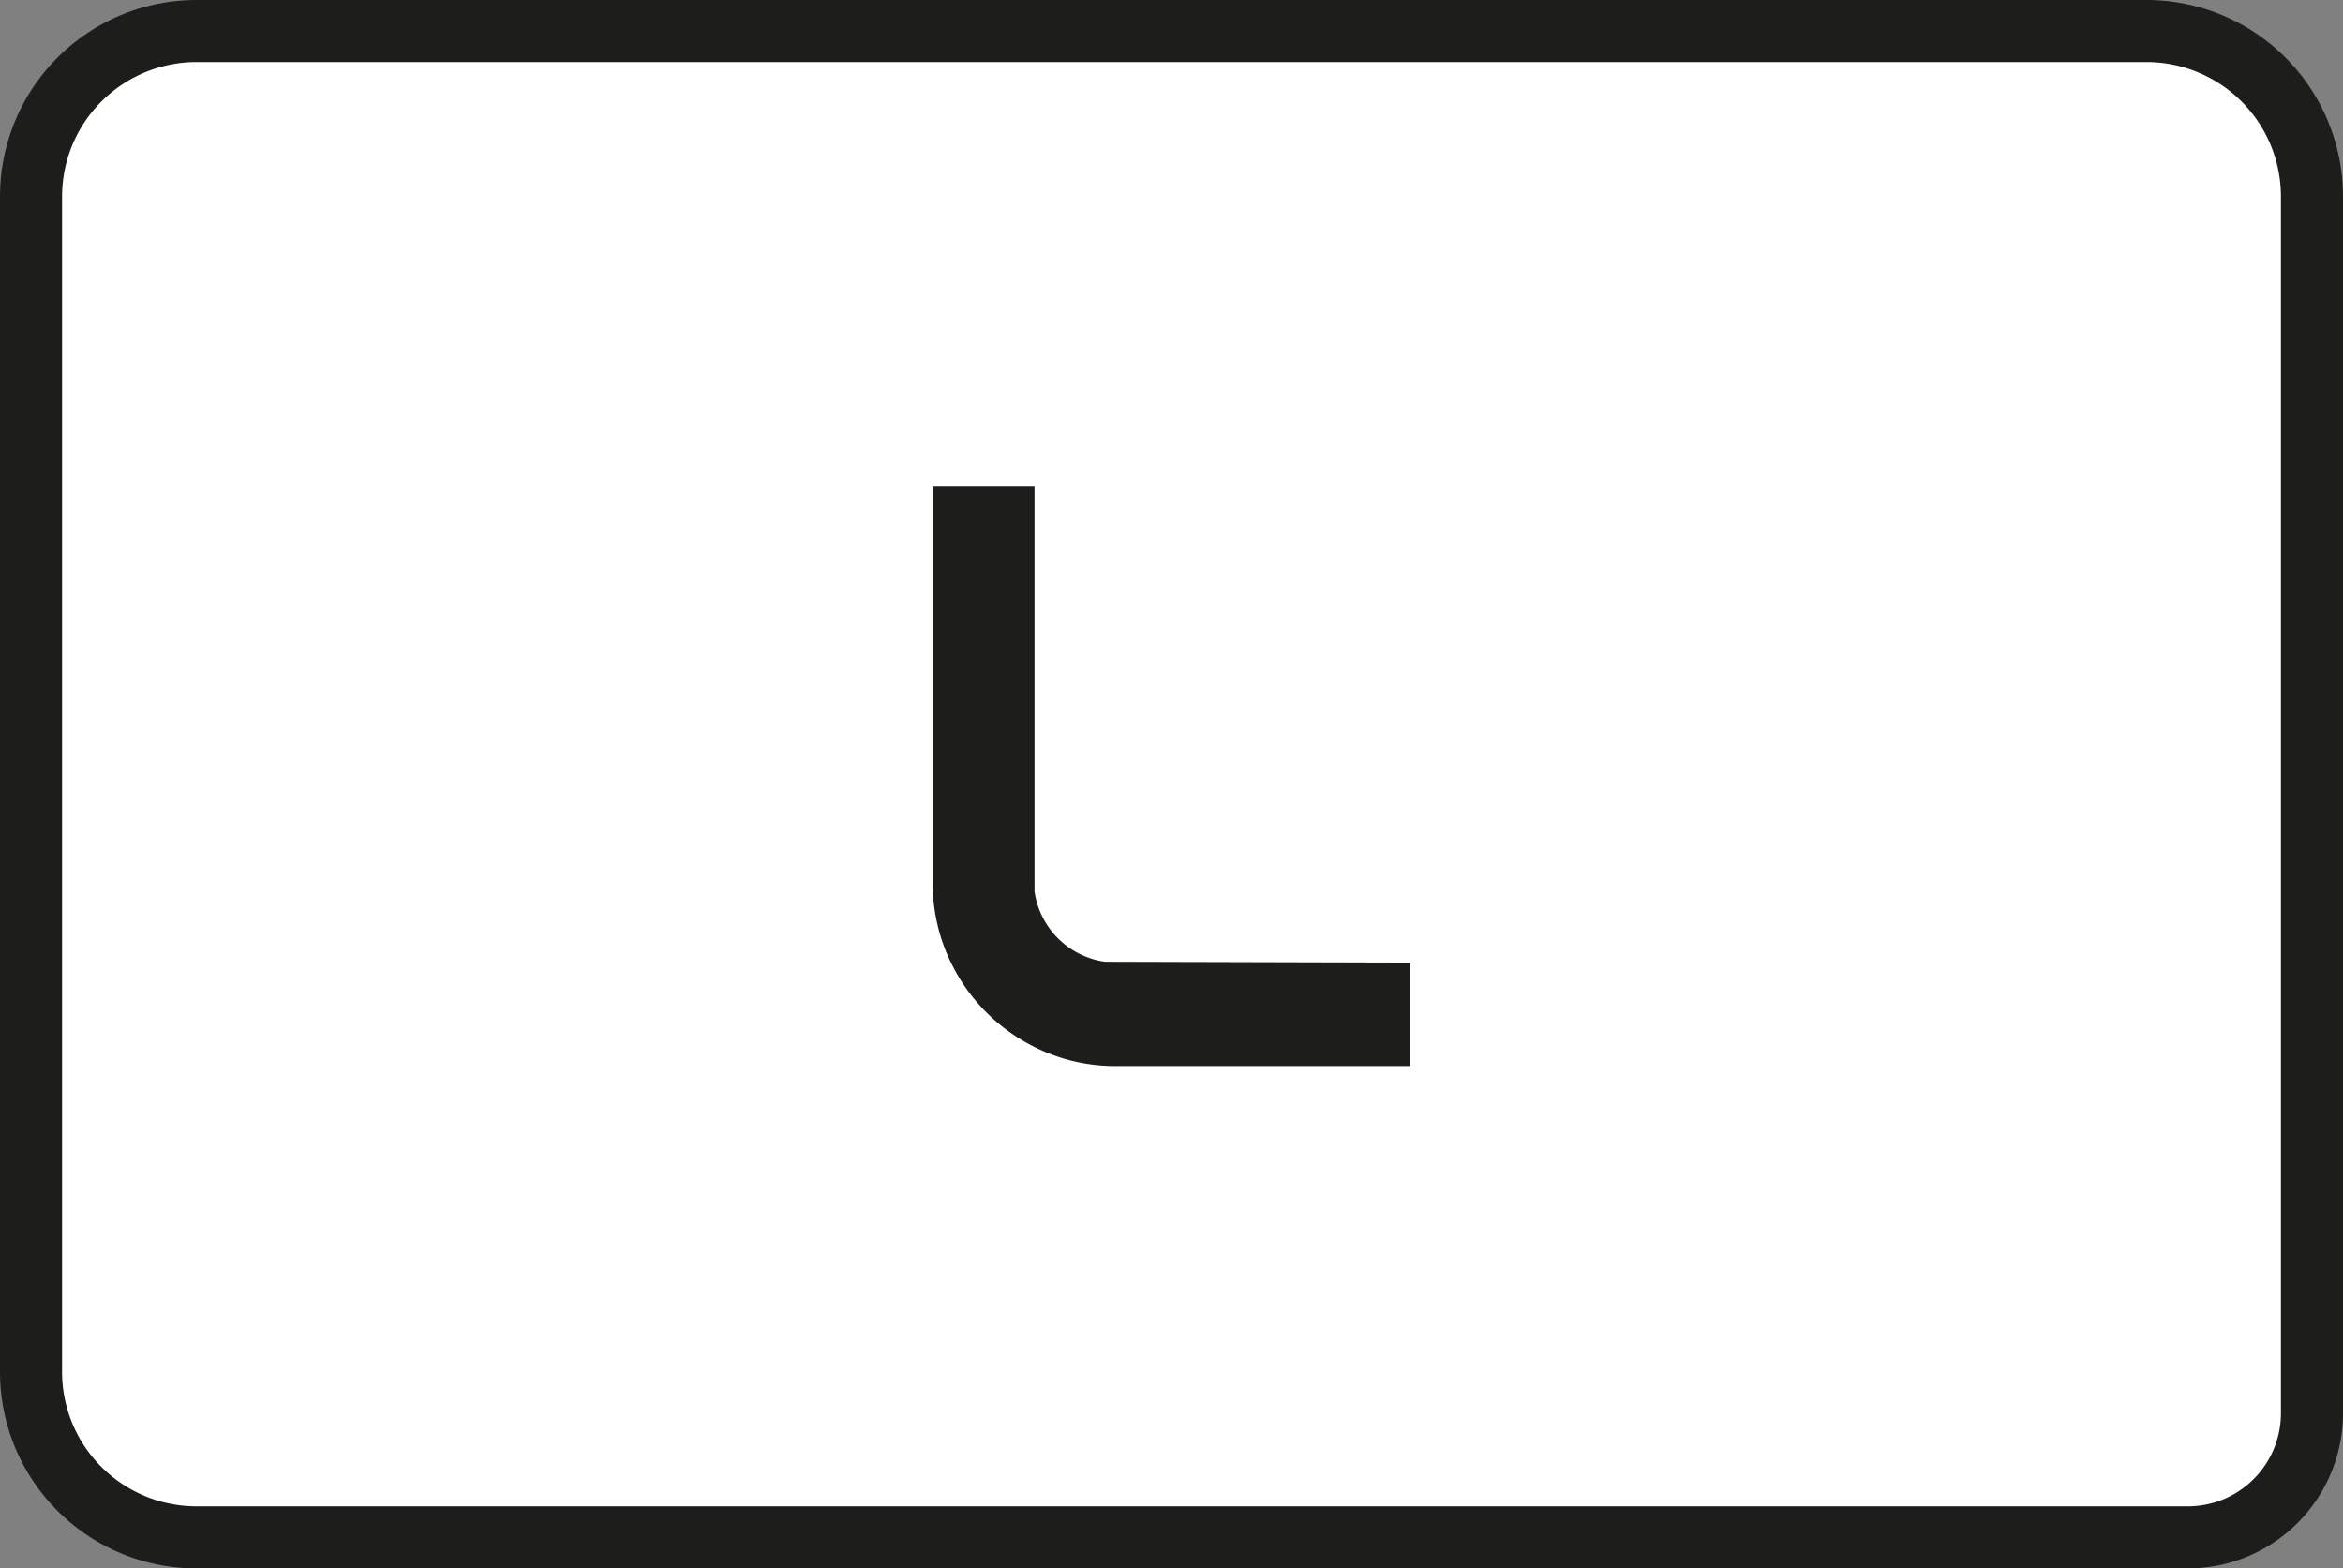
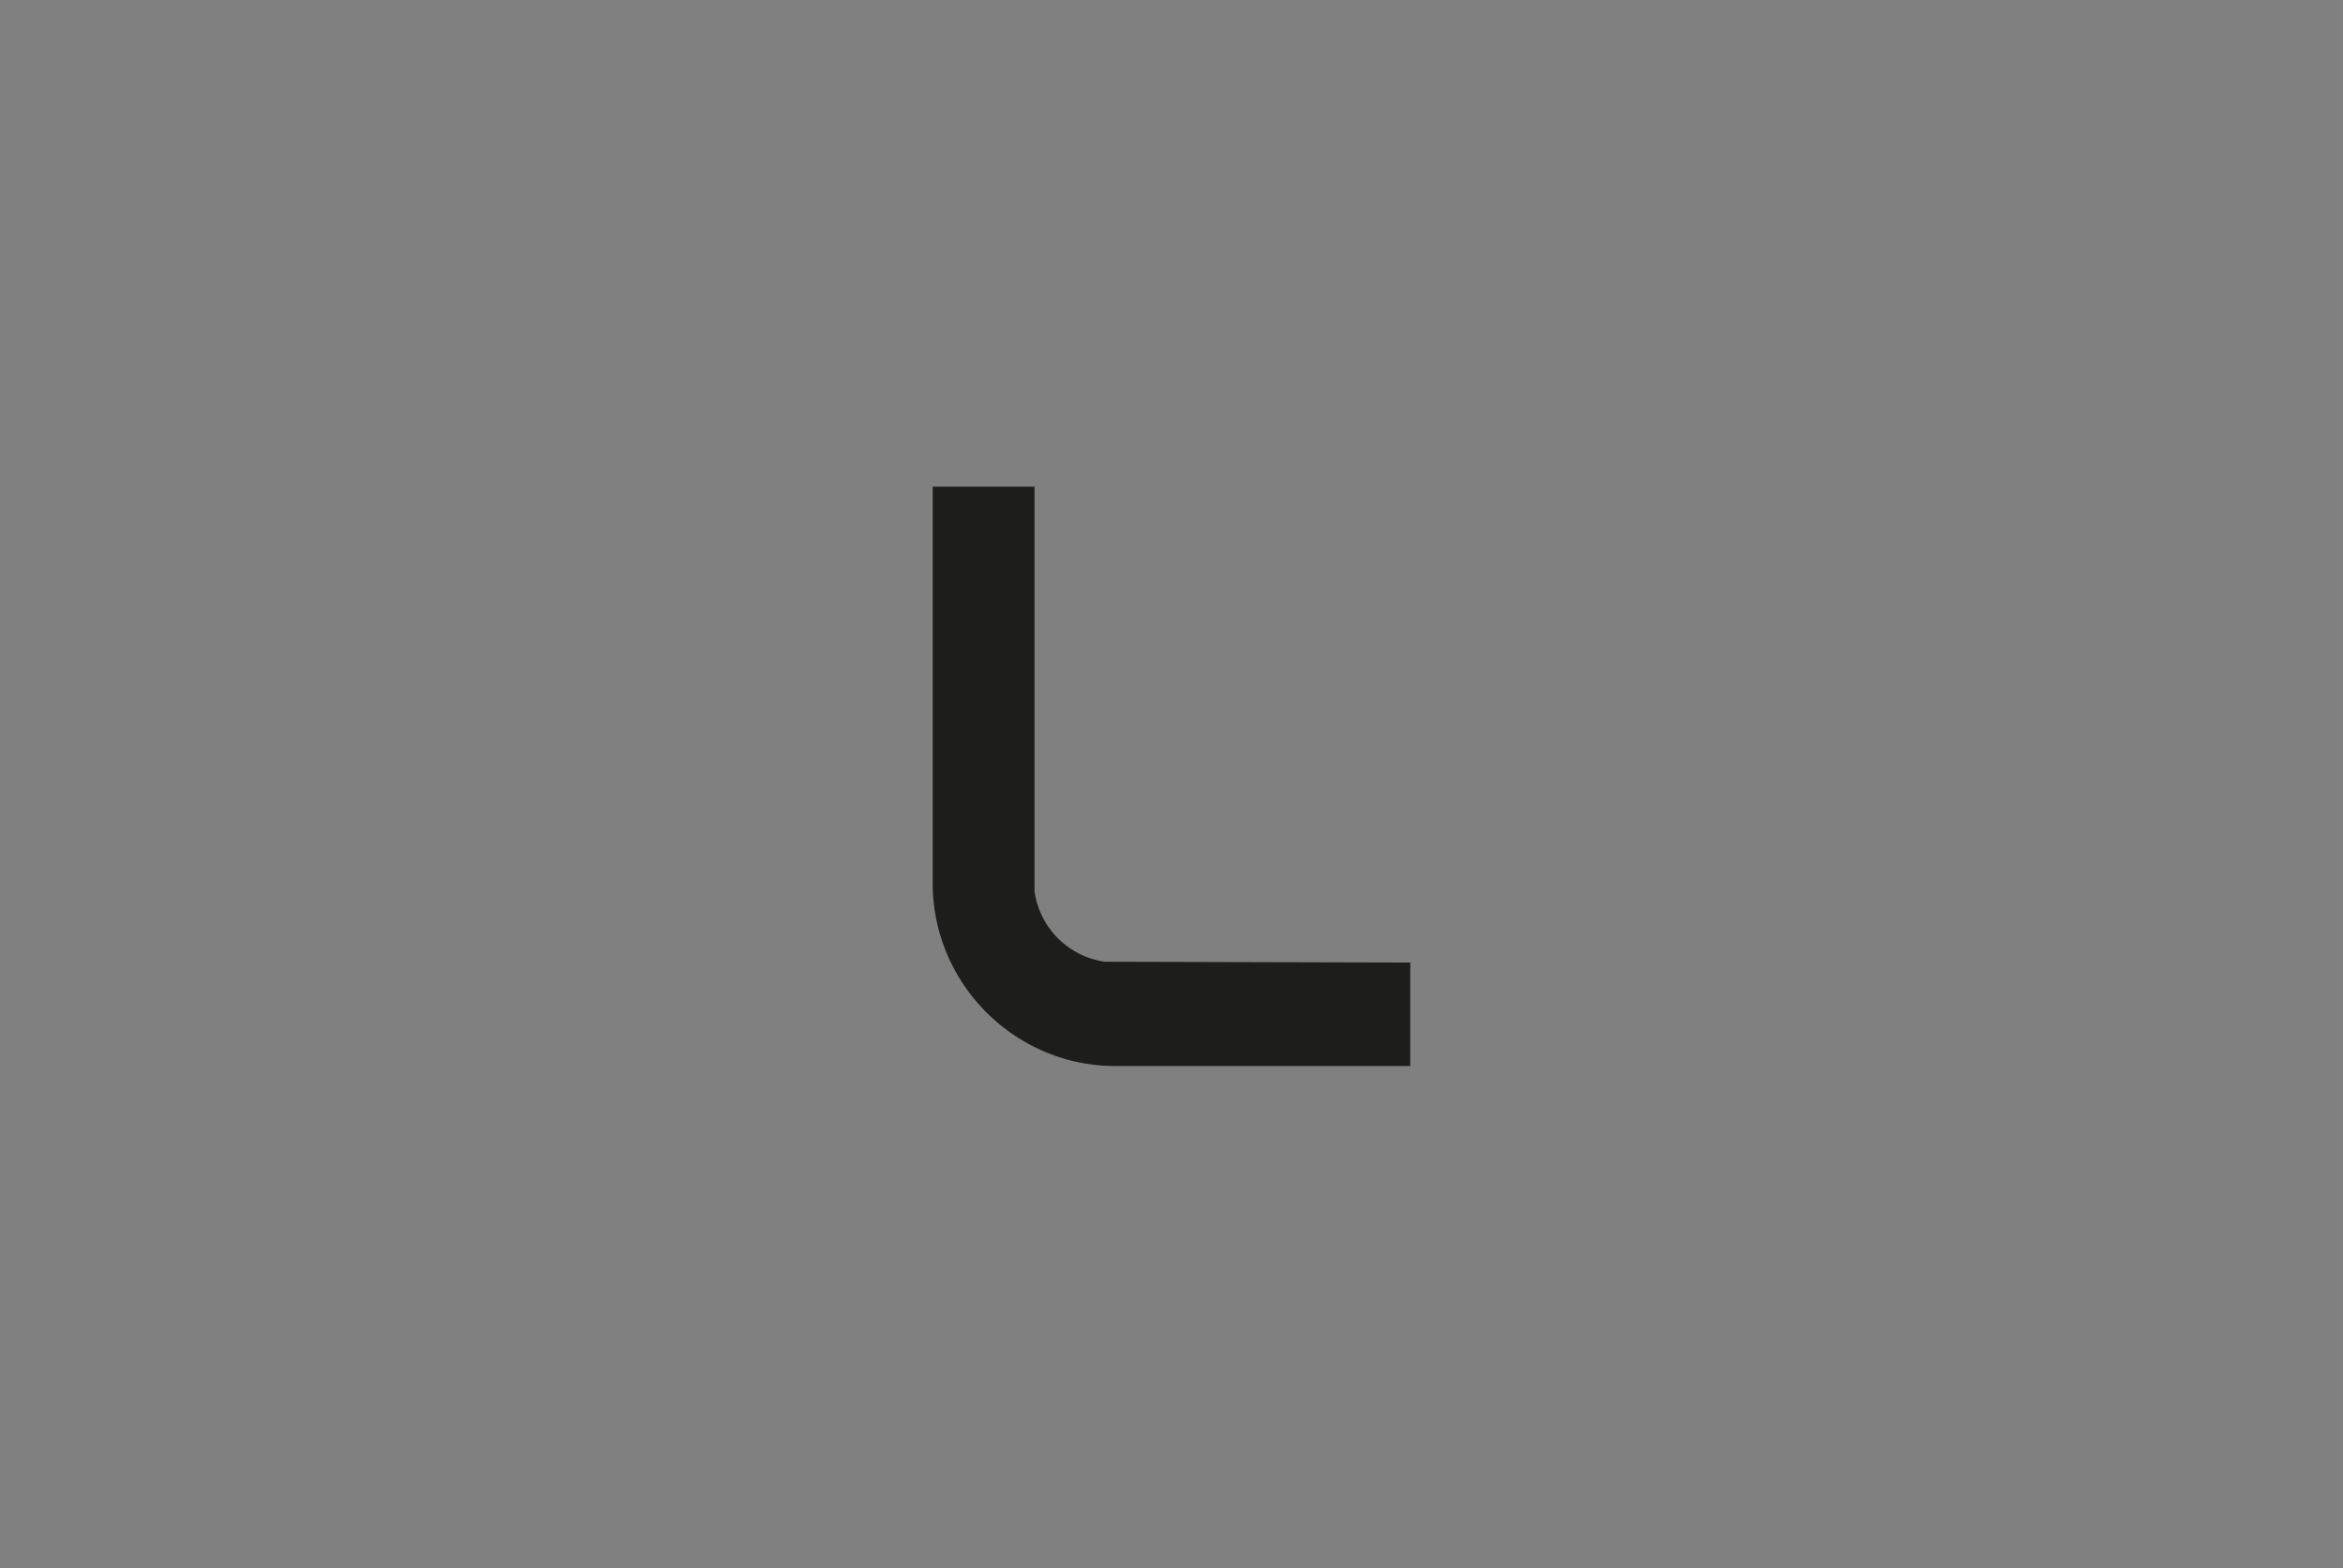
<svg xmlns="http://www.w3.org/2000/svg" viewBox="0 0 56.62 37.9">
  <rect x="0" y="0" width="56.62" height="37.9" fill="#808080" stroke="none" />
  <defs>
    <style>.cls-1{fill:#fff;stroke:#1d1d1b;stroke-miterlimit:10;stroke-width:1.5px;}.cls-2{fill:#1d1d1b;}</style>
  </defs>
  <g id="Layer_2" data-name="Layer 2">
    <g id="Layer_1-2" data-name="Layer 1">
-       <path class="cls-1" d="M4.75.75H51.87a4,4,0,0,1,4,4v29.4a3,3,0,0,1-3,3H4.75a4,4,0,0,1-4-4V4.75A4,4,0,0,1,4.75.75Z" />
      <path class="cls-2" d="M34.08,23.26v2.5H27a4.35,4.35,0,0,1-2-.46,4.44,4.44,0,0,1-2-2,4.35,4.35,0,0,1-.46-2V11.76H25v9.78a2,2,0,0,0,1.7,1.7Z" />
    </g>
  </g>
</svg>